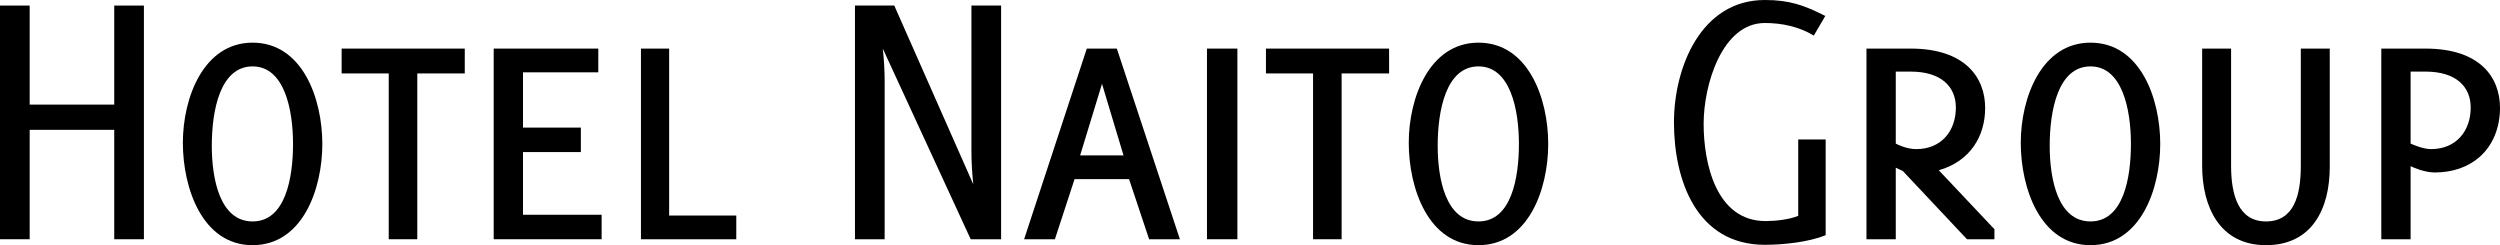
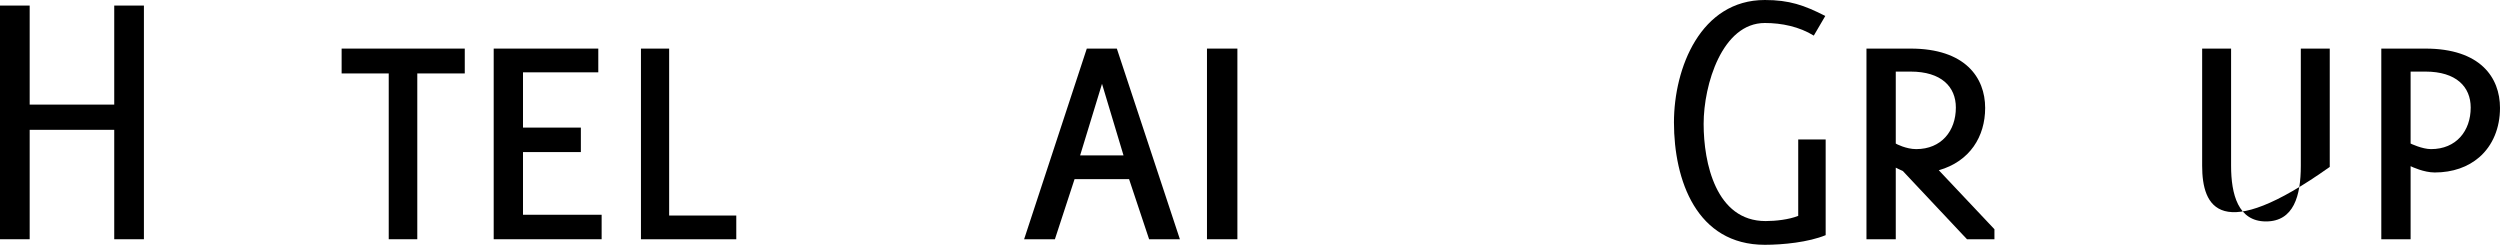
<svg xmlns="http://www.w3.org/2000/svg" version="1.1" id="レイヤー_1" x="0px" y="0px" width="790.27px" height="77.501px" viewBox="0 0 790.27 77.501" enable-background="new 0 0 790.27 77.501" xml:space="preserve">
  <g>
    <path fill="#000000" d="M36.112,75.625V41.037H9.38v34.588H0V1.759h9.38v31.306h26.732V1.759h9.38v73.867H36.112z" />
-     <path fill="#000000" d="M57.805,45.141c0-14.304,6.566-31.657,22.043-31.657c15.711,0,22.042,17.587,22.042,32.009   s-6.332,32.009-22.042,32.009C64.02,77.501,57.805,59.563,57.805,45.141z M66.951,46.079c0,10.552,2.58,23.918,12.897,23.918   c10.435,0,12.78-13.835,12.78-24.505c0-10.787-2.697-24.505-12.78-24.505C69.53,20.988,66.951,35.058,66.951,46.079z" />
    <path fill="#000000" d="M131.908,75.625h-9.028v-52.41h-14.89V15.36h38.926v7.855h-15.008V75.625z" />
    <path fill="#000000" d="M156.061,15.36h33.064v7.504h-23.801v17.47h18.291v7.739h-18.291v19.815h24.857v7.738h-34.12V15.36z" />
    <path fill="#000000" d="M202.61,15.36h8.911v52.762h21.222v7.504H202.61V15.36z" />
-     <path fill="#000000" d="M306.845,75.625L279.057,15.36c0.352,3.283,0.586,6.683,0.586,10.083v50.182h-9.38V1.759h12.428   l24.974,56.514c-0.352-3.4-0.586-6.917-0.586-10.317V1.759h9.38v73.867H306.845z" />
    <path fill="#000000" d="M356.911,56.631h-17.235l-6.214,18.994h-9.731l19.815-60.266h9.497l19.932,60.266h-9.731L356.911,56.631z    M341.435,49.127h13.718l-6.8-22.629L341.435,49.127z" />
    <path fill="#000000" d="M381.535,15.36h9.614v60.266h-9.614V15.36z" />
-     <path fill="#000000" d="M424.096,75.625h-9.028v-52.41h-14.89V15.36h38.926v7.855h-15.008V75.625z" />
-     <path fill="#000000" d="M445.318,45.141c0-14.304,6.566-31.657,22.043-31.657c15.711,0,22.042,17.587,22.042,32.009   s-6.332,32.009-22.042,32.009C451.533,77.501,445.318,59.563,445.318,45.141z M454.464,46.079c0,10.552,2.58,23.918,12.897,23.918   c10.435,0,12.78-13.835,12.78-24.505c0-10.787-2.697-24.505-12.78-24.505C457.043,20.988,454.464,35.058,454.464,46.079z" />
    <path fill="#000000" d="M557.878,77.384c-21.573,0-28.726-20.401-28.726-38.692C529.152,21.457,537.594,0,557.878,0   c7.739,0,12.429,1.642,19.112,5.042l-3.635,6.214c-4.573-2.814-10.083-3.986-15.477-3.986c-13.483,0-19.346,19.463-19.346,31.892   c0,12.311,3.869,30.719,19.581,30.719c3.166,0,7.387-0.469,10.318-1.642V44.085h8.676v30.25   C571.713,76.563,563.624,77.384,557.878,77.384z" />
    <path fill="#000000" d="M601.496,54.052c-0.586-0.234-2.228-1.055-2.228-1.055v22.629h-9.263V15.36h13.953   c17.235,0,23.567,9.145,23.567,18.76c0,9.028-4.807,16.884-14.656,19.698l17.587,18.643v3.166h-8.676L601.496,54.052z    M599.268,22.629v22.747c0.117,0.117,3.283,1.759,6.449,1.759c7.973,0,12.545-5.746,12.545-13.132   c0-6.566-4.573-11.374-14.304-11.374H599.268z" />
-     <path fill="#000000" d="M638.782,45.141c0-14.304,6.566-31.657,22.043-31.657c15.711,0,22.042,17.587,22.042,32.009   s-6.332,32.009-22.042,32.009C644.996,77.501,638.782,59.563,638.782,45.141z M647.927,46.079c0,10.552,2.58,23.918,12.897,23.918   c10.435,0,12.78-13.835,12.78-24.505c0-10.787-2.697-24.505-12.78-24.505C650.507,20.988,647.927,35.058,647.927,46.079z" />
-     <path fill="#000000" d="M696.118,52.41V15.36h9.146v37.05c0,9.028,2.228,17.587,11.021,17.587c8.793,0,11.021-8.09,11.021-17.587   V15.36h9.146v37.402c0,13.132-5.511,24.739-20.167,24.739C701.628,77.501,696.118,65.308,696.118,52.41z" />
+     <path fill="#000000" d="M696.118,52.41V15.36h9.146v37.05c0,9.028,2.228,17.587,11.021,17.587c8.793,0,11.021-8.09,11.021-17.587   V15.36h9.146v37.402C701.628,77.501,696.118,65.308,696.118,52.41z" />
    <path fill="#000000" d="M769.634,54.521c-3.4,0-7.152-1.758-7.621-1.993v23.098h-9.263V15.36h13.953   c17.353,0,23.567,9.145,23.567,18.76c0,6.214-2.228,11.842-6.566,15.594C780.187,52.762,775.379,54.521,769.634,54.521z    M762.013,22.629v22.747c0,0,3.635,1.759,6.449,1.759c7.973,0,12.545-5.746,12.545-13.132c0-6.566-4.572-11.374-14.304-11.374   H762.013z" />
  </g>
</svg>